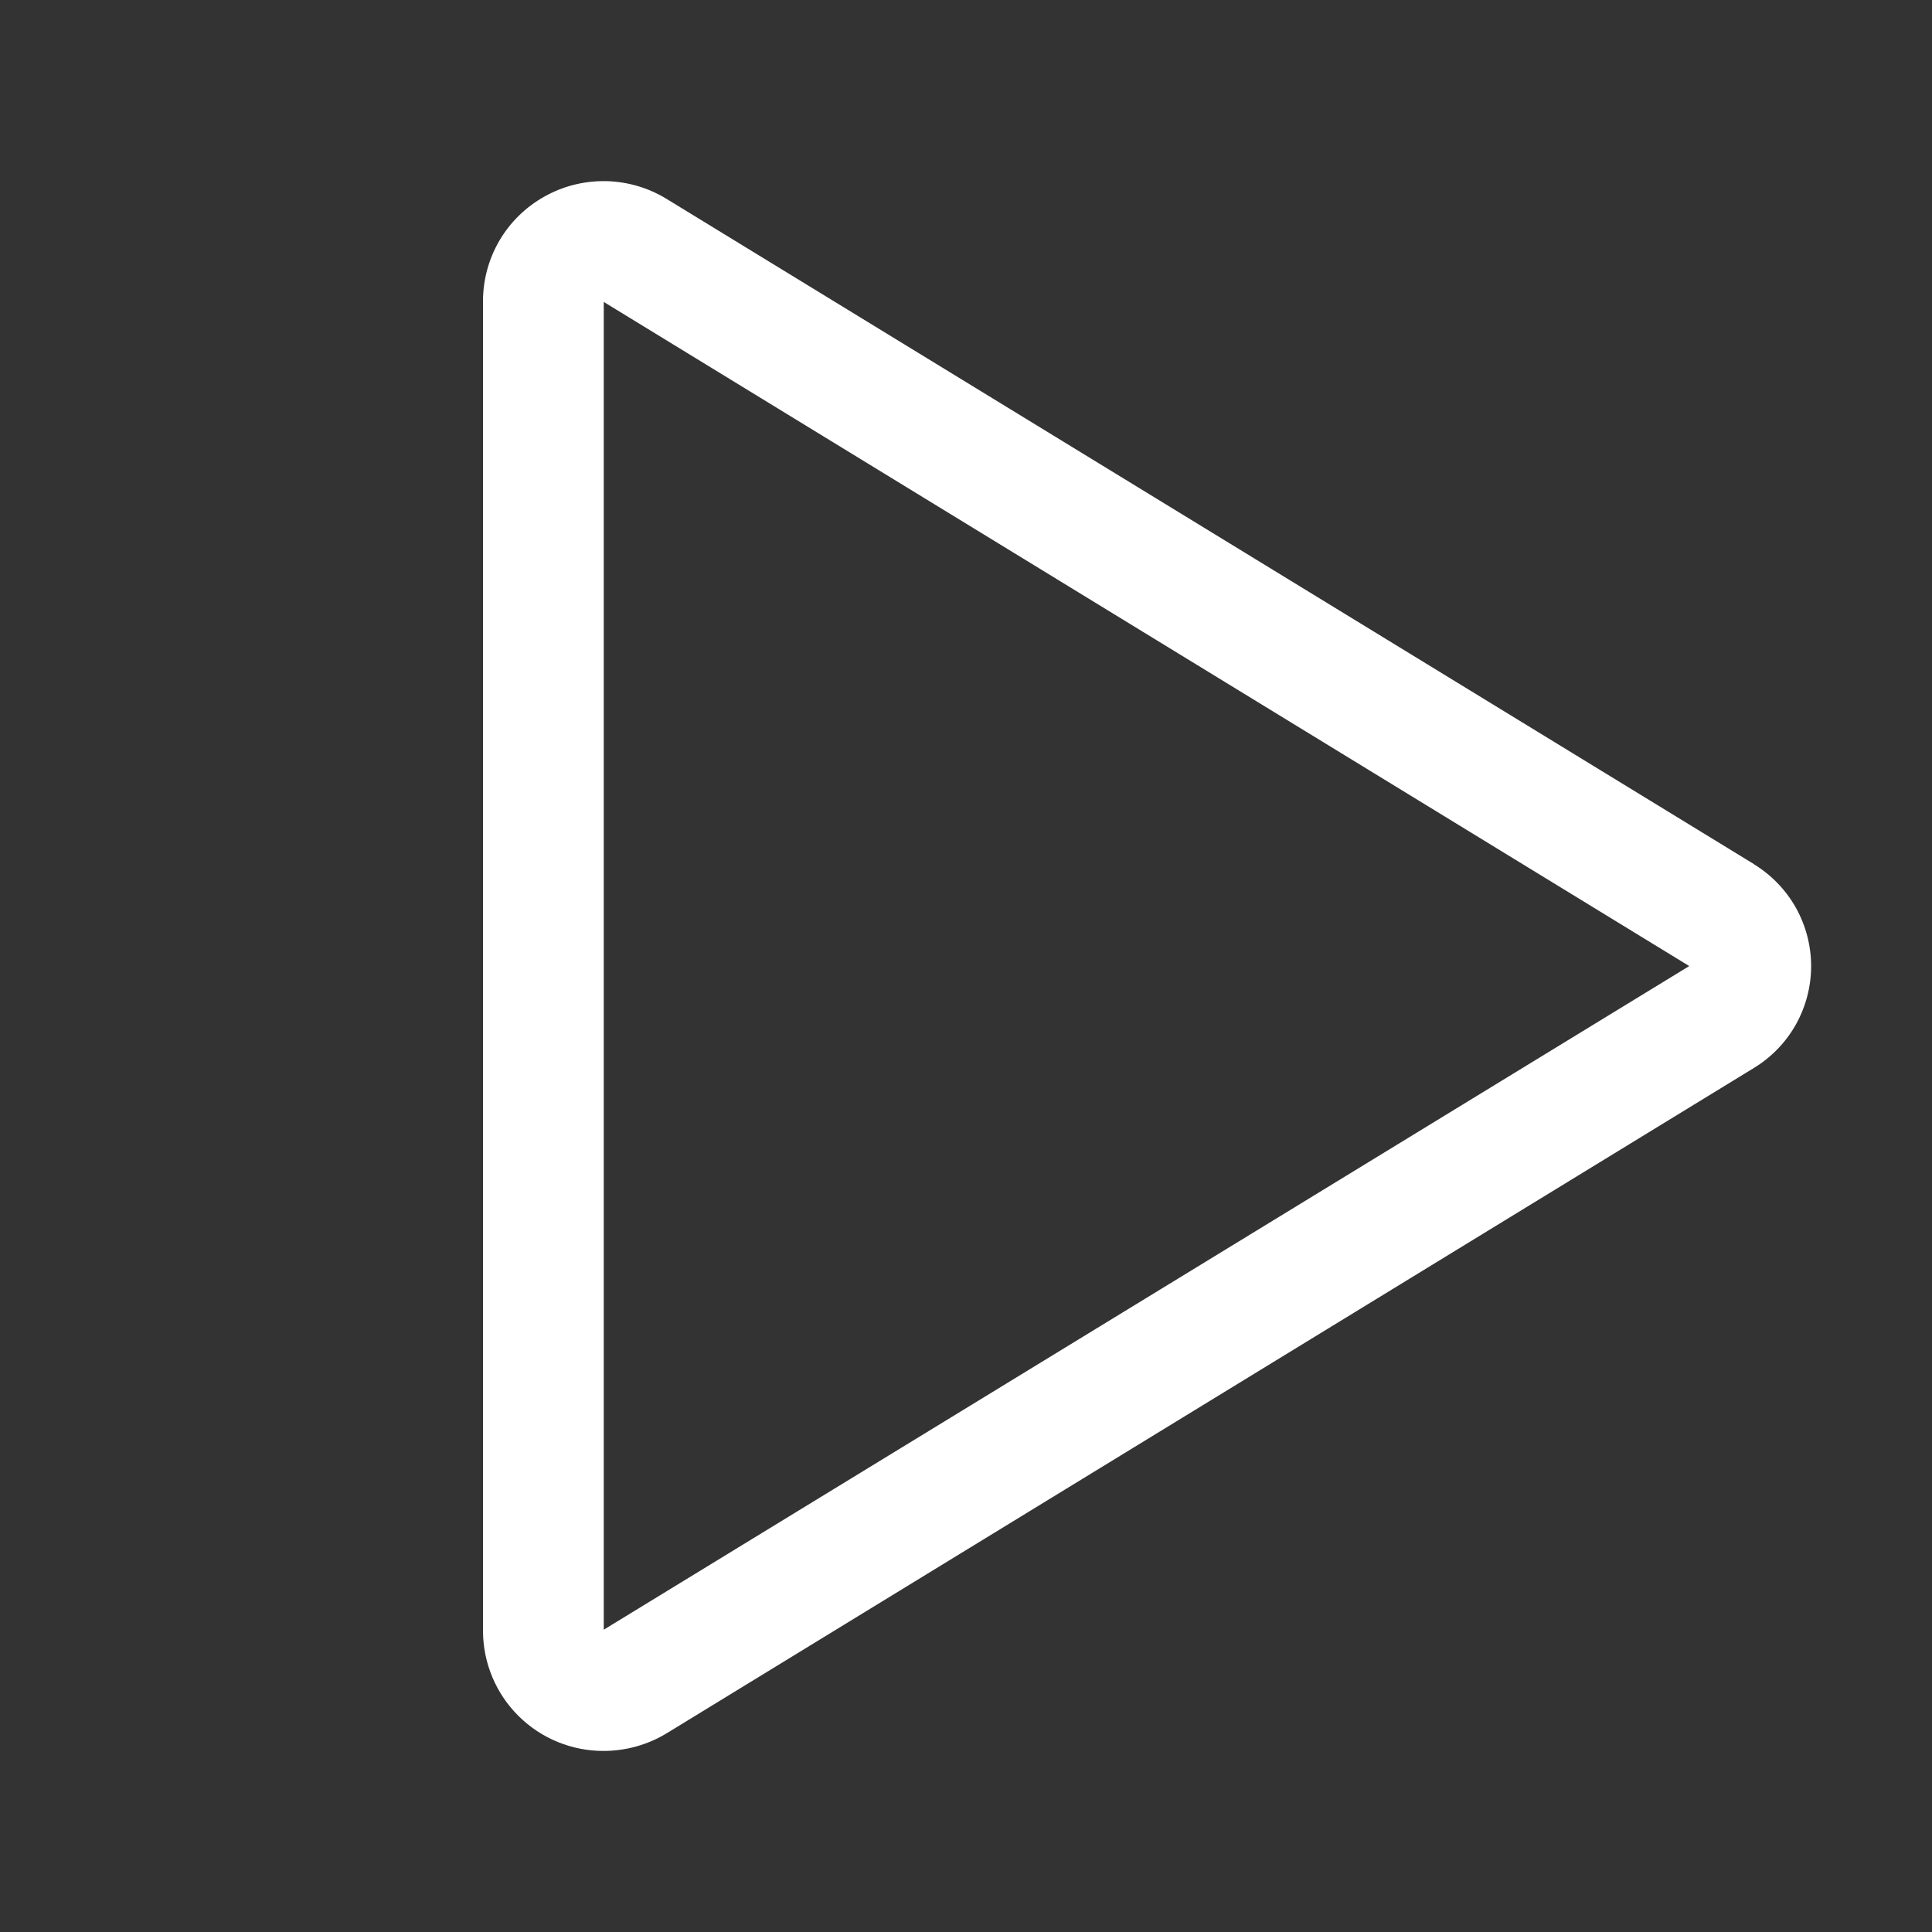
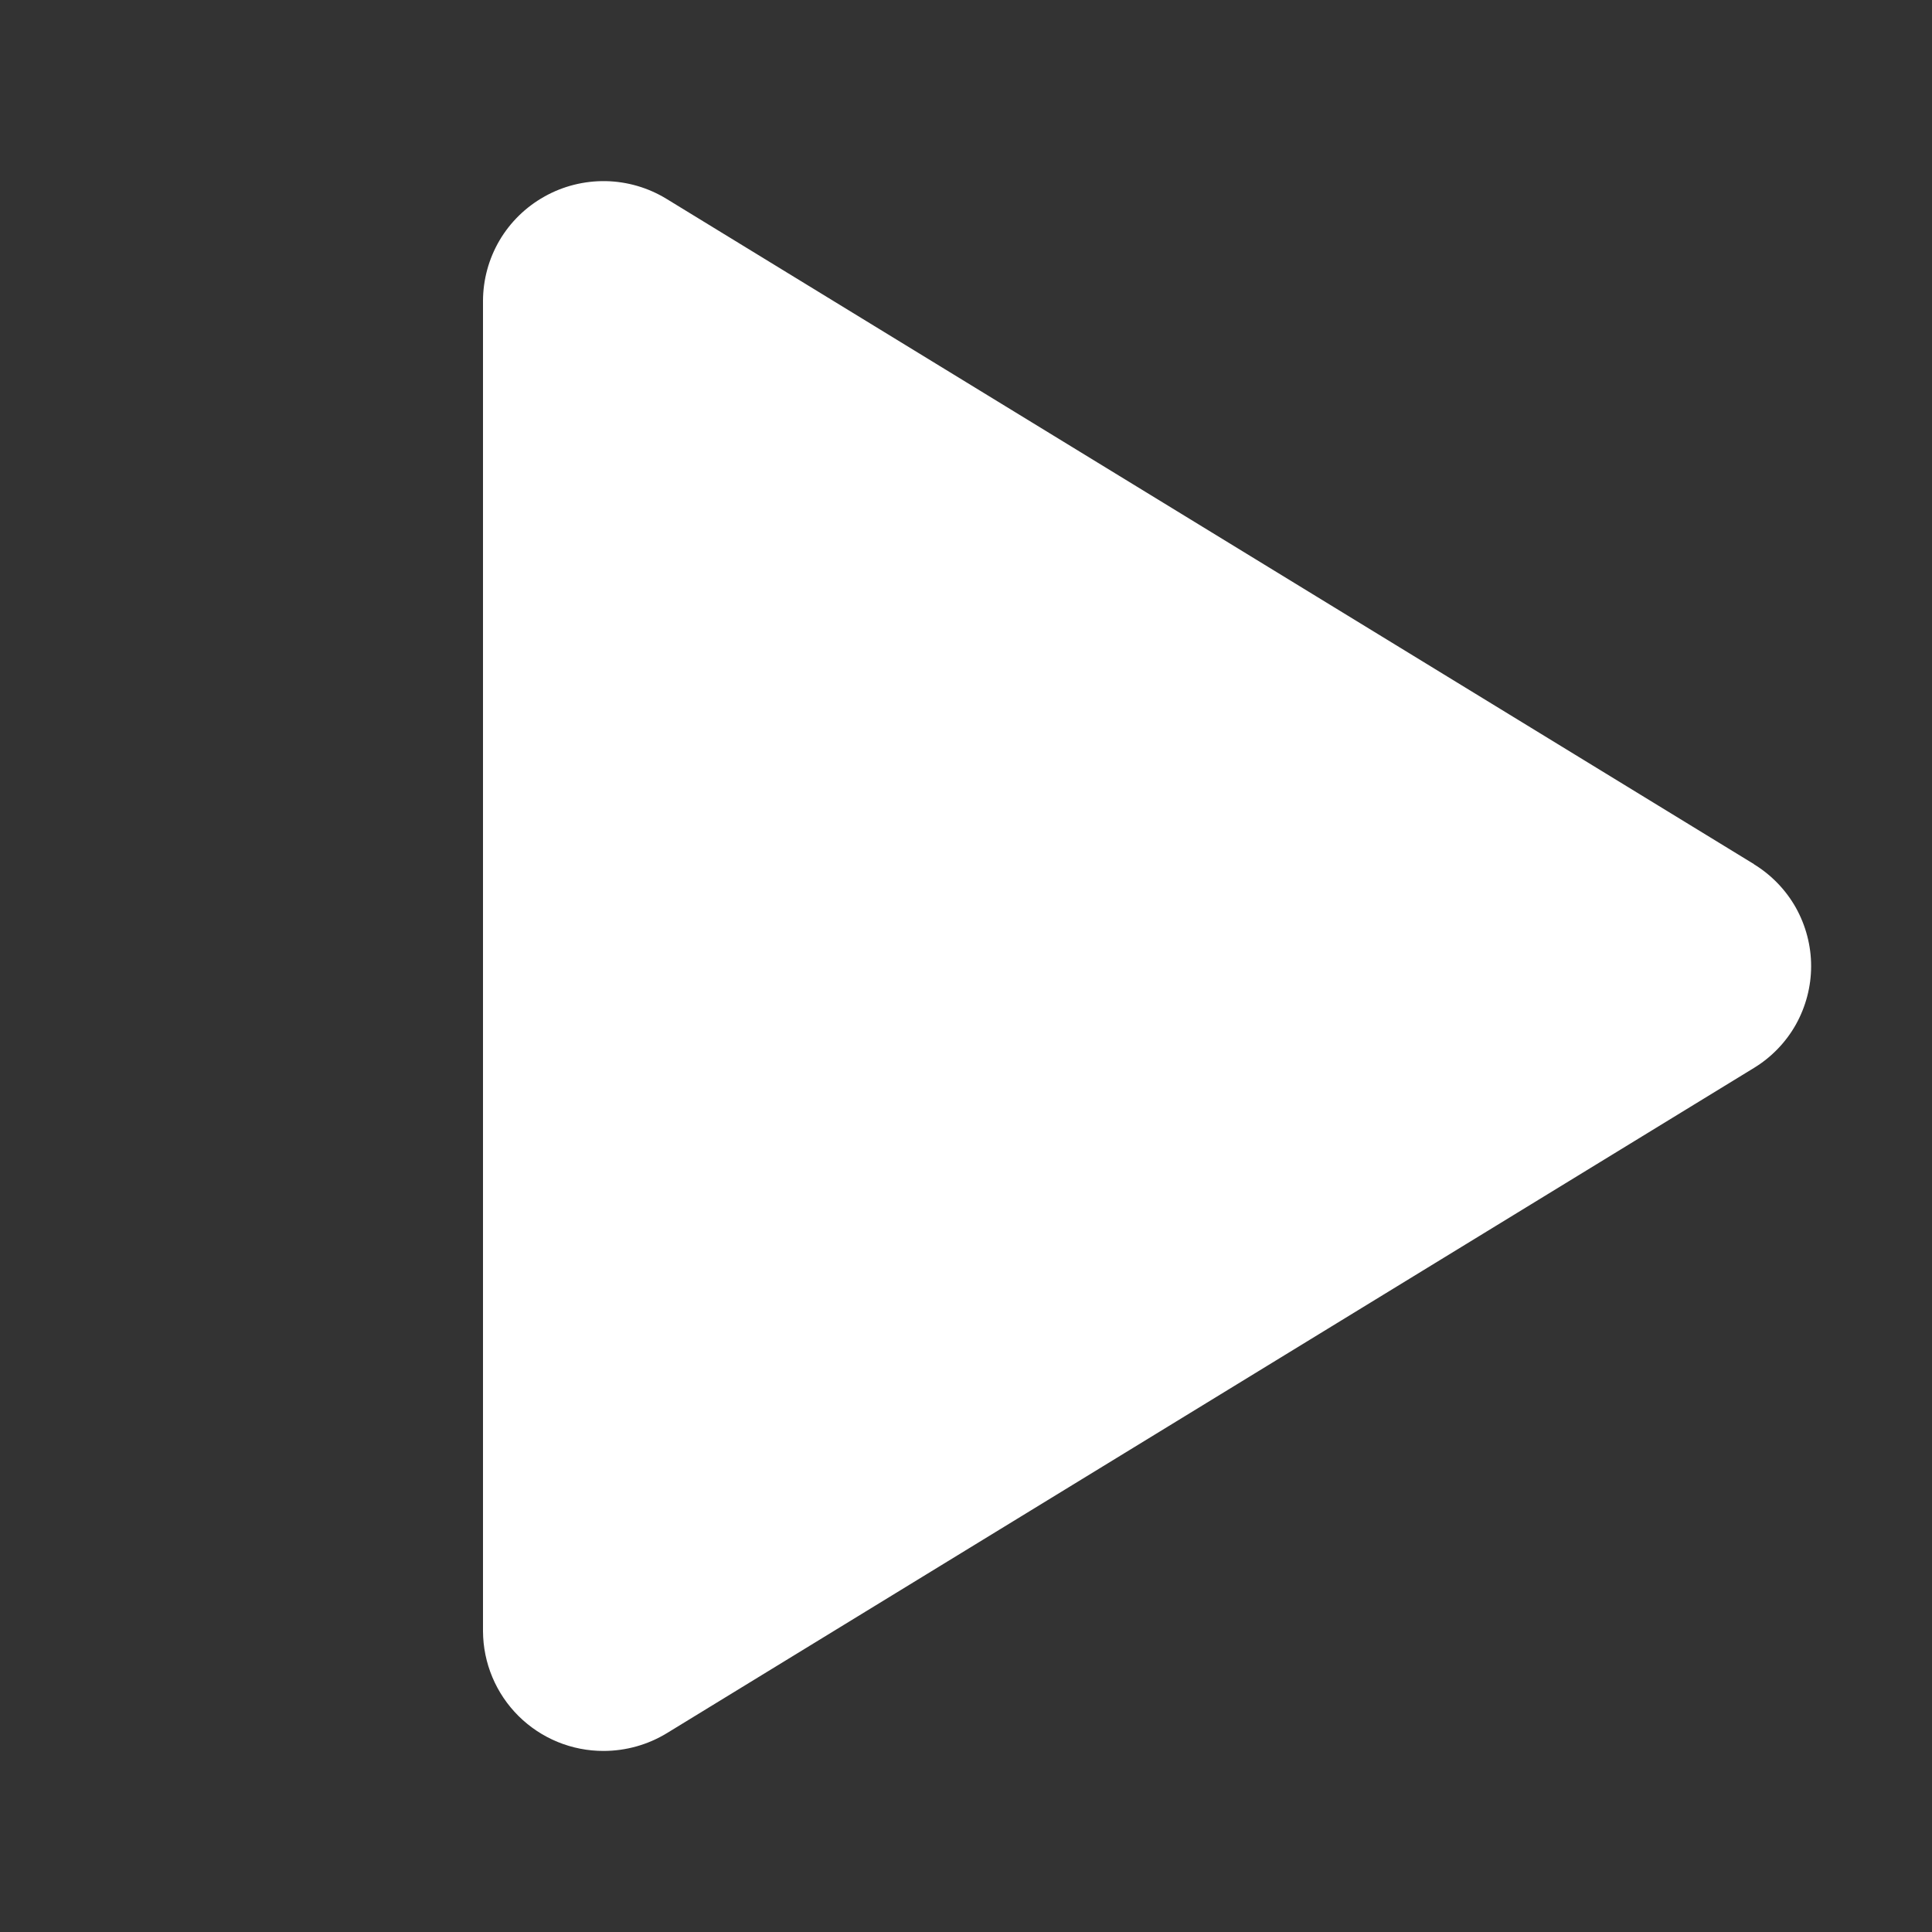
<svg xmlns="http://www.w3.org/2000/svg" width="32" height="32" viewBox="0 0 32 32" fill="none">
  <rect x="0" y="0" width="32" height="32" fill="#333333" stroke="none" />
-   <path d="M29.05 14.312L11.04 3.294C10.736 3.108 10.389 3.007 10.033 3C9.677 2.994 9.325 3.082 9.015 3.257C8.708 3.429 8.452 3.679 8.273 3.983C8.095 4.287 8.001 4.632 8 4.984V27.017C8.002 27.545 8.214 28.051 8.589 28.423C8.964 28.795 9.472 29.003 10 29.001C10.369 29 10.73 28.899 11.045 28.707L29.05 17.689C29.339 17.513 29.579 17.265 29.745 16.97C29.91 16.674 29.998 16.341 29.998 16.002C29.998 15.663 29.91 15.33 29.745 15.034C29.579 14.739 29.339 14.491 29.05 14.314V14.312ZM10 26.993V5.001L27.979 16.001L10 26.993Z" fill="white" />
+   <path d="M29.05 14.312L11.04 3.294C10.736 3.108 10.389 3.007 10.033 3C9.677 2.994 9.325 3.082 9.015 3.257C8.708 3.429 8.452 3.679 8.273 3.983C8.095 4.287 8.001 4.632 8 4.984V27.017C8.002 27.545 8.214 28.051 8.589 28.423C8.964 28.795 9.472 29.003 10 29.001C10.369 29 10.73 28.899 11.045 28.707L29.05 17.689C29.339 17.513 29.579 17.265 29.745 16.97C29.91 16.674 29.998 16.341 29.998 16.002C29.998 15.663 29.91 15.33 29.745 15.034C29.579 14.739 29.339 14.491 29.05 14.314V14.312ZM10 26.993V5.001L10 26.993Z" fill="white" />
</svg>